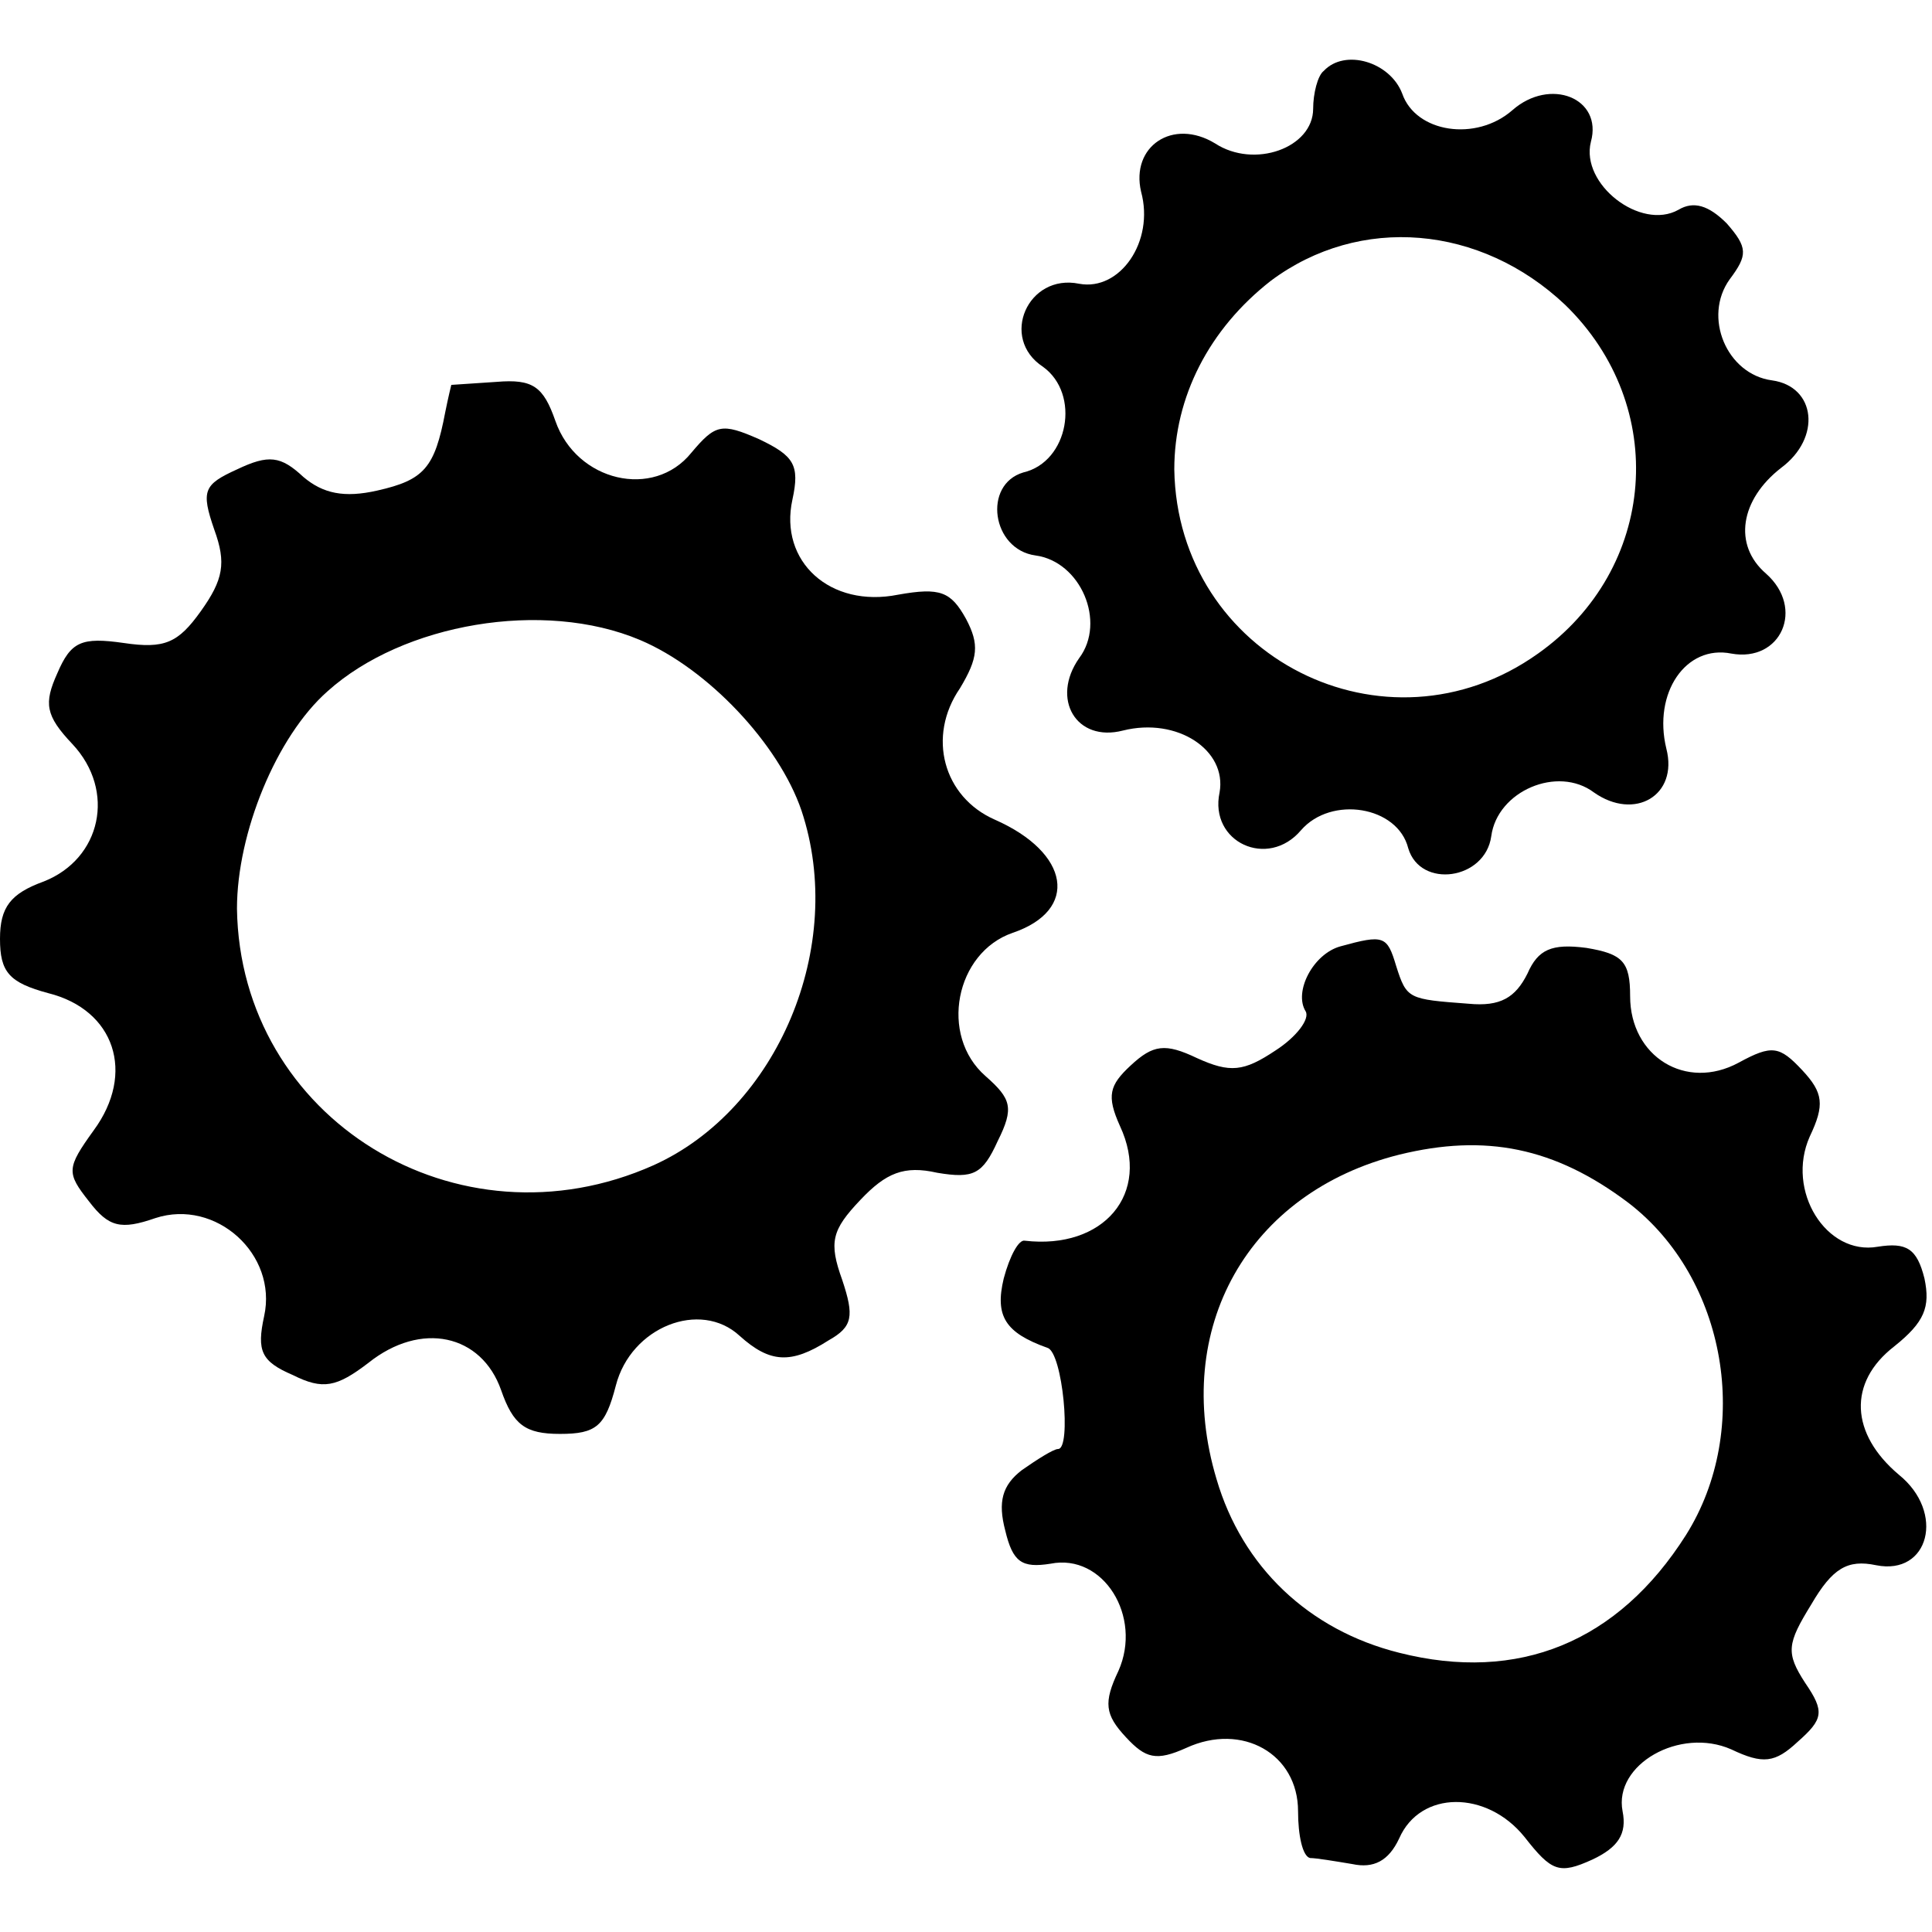
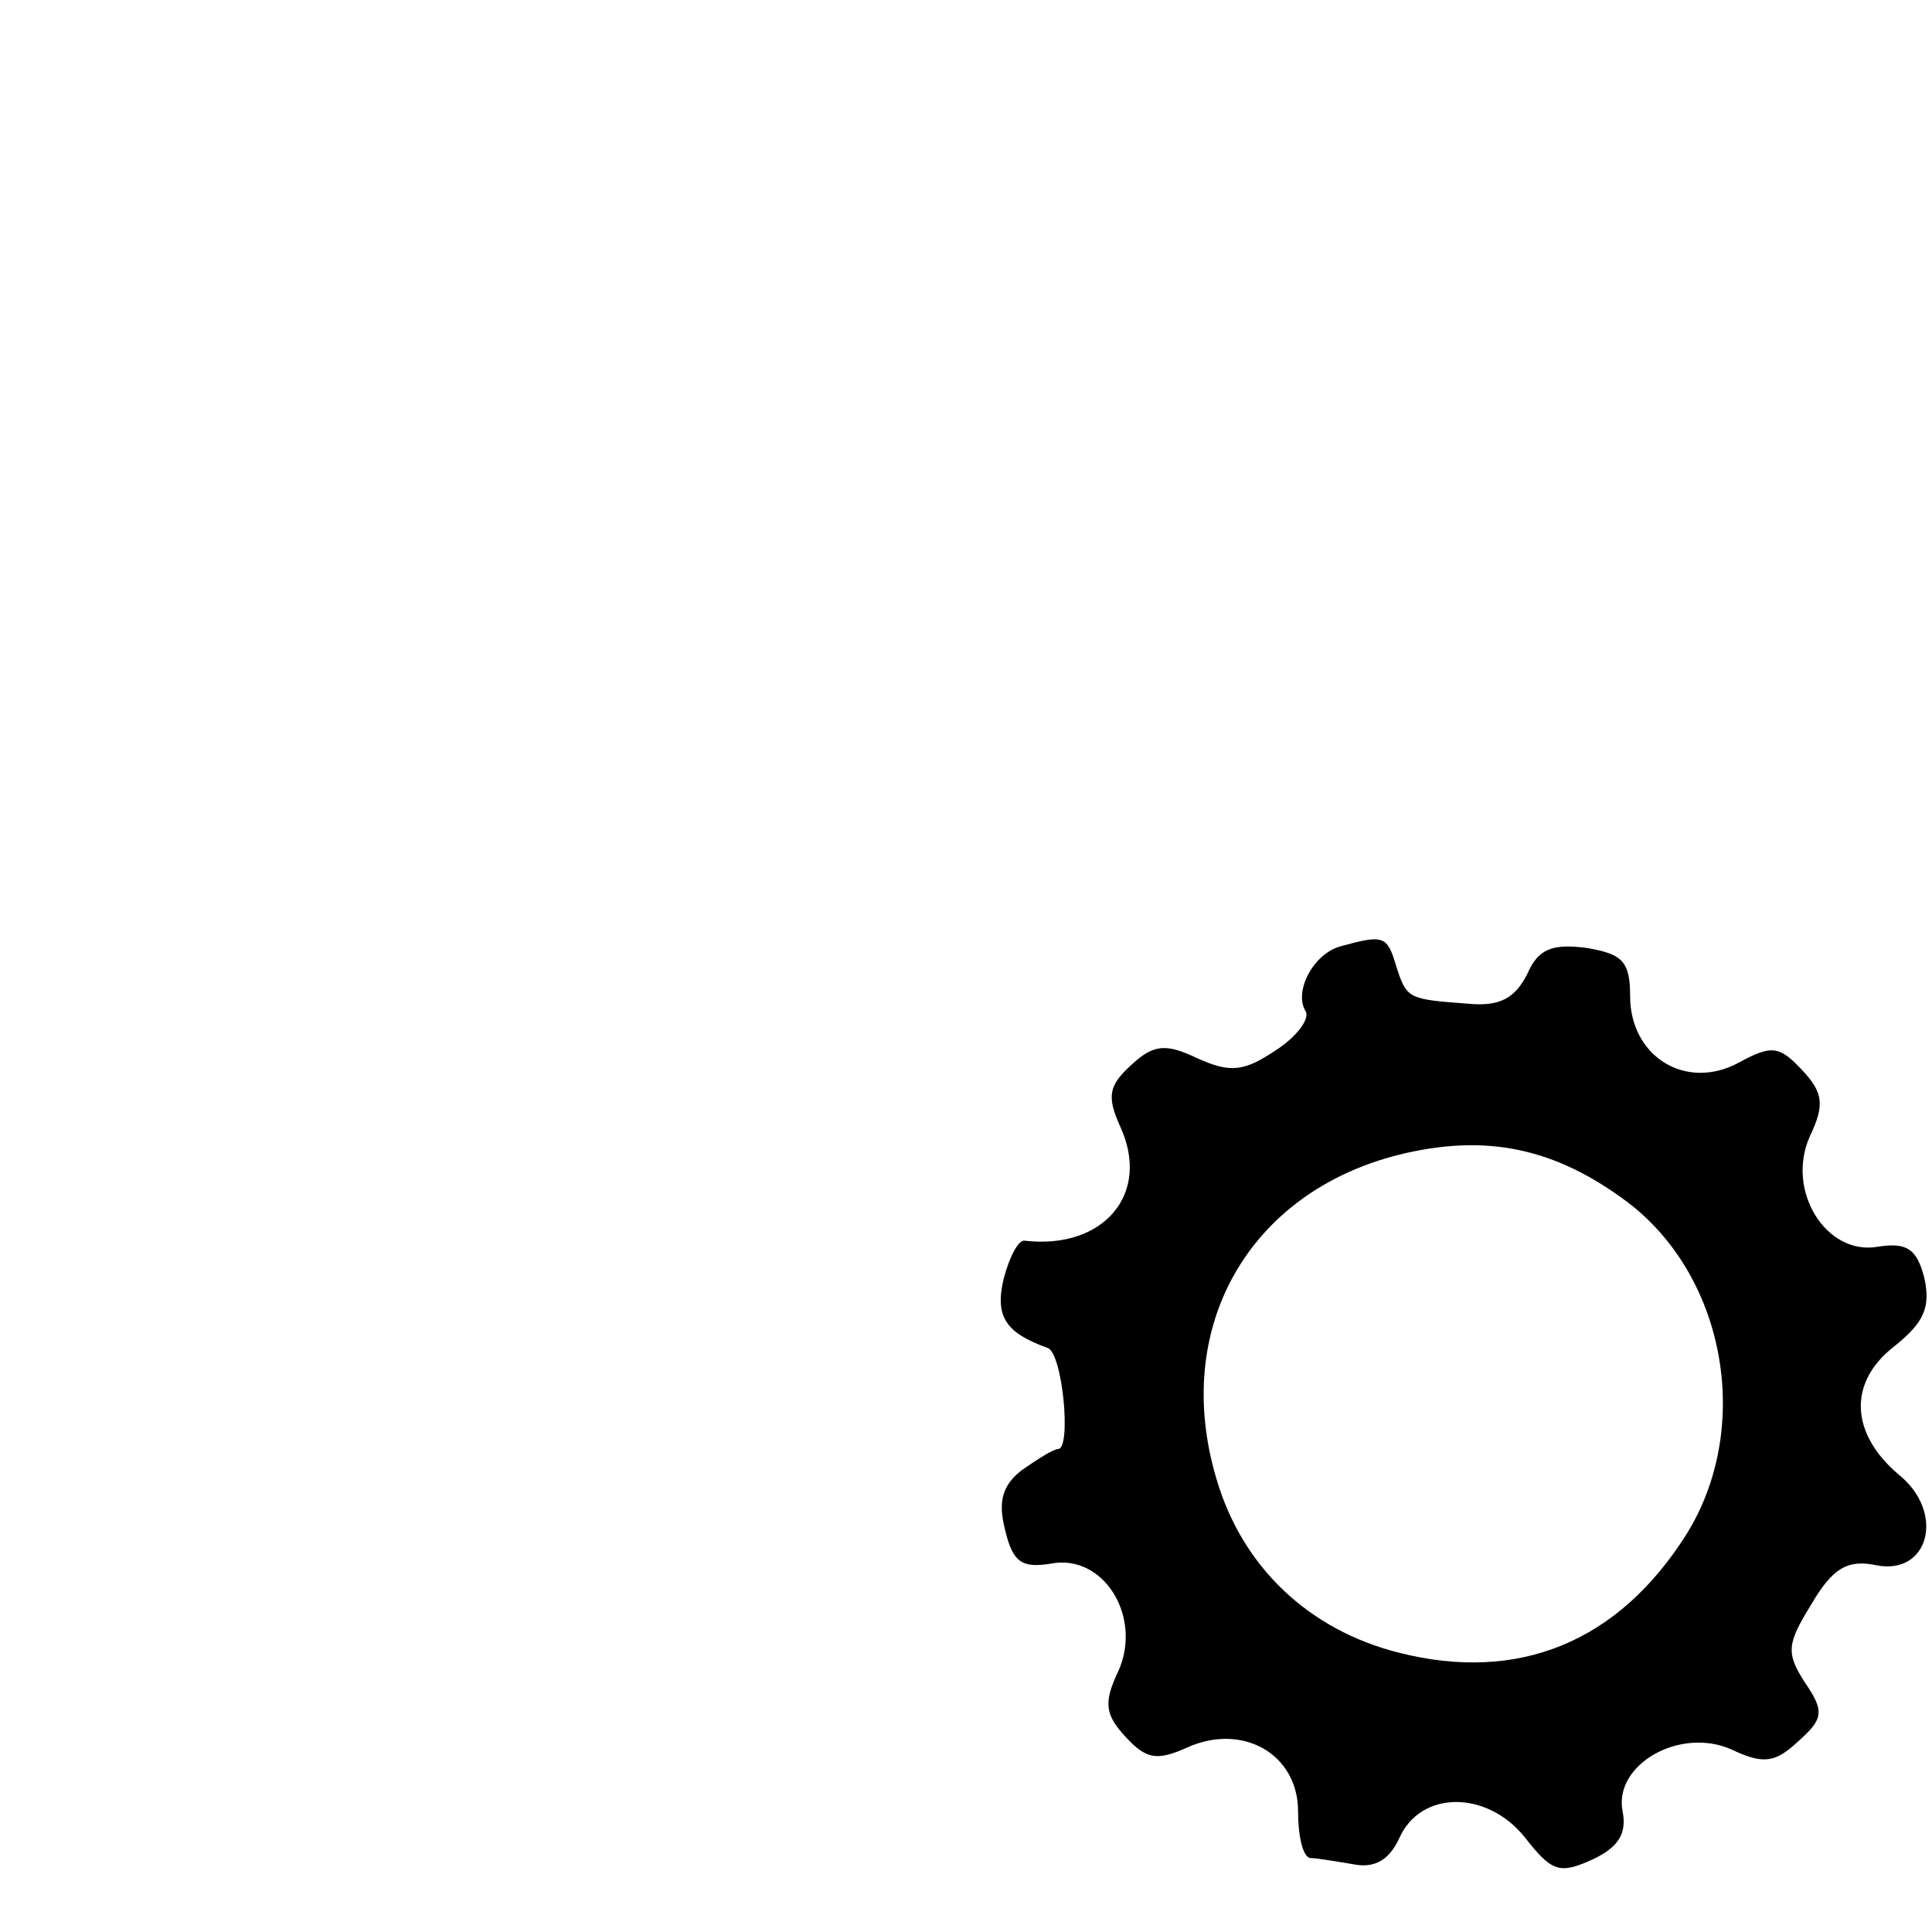
<svg xmlns="http://www.w3.org/2000/svg" version="1.0" width="128pt" height="128pt" viewBox="0 0 128 128" preserveAspectRatio="xMidYMid meet">
  <g transform="translate(0,128) scale(0.1,-0.1)" fill="#000000" stroke="none">
-     <path d="M877 1233 c-4 -3 -7 -15 -7 -25 0 -26 -39 -40 -65 -23 -28 17 -56 -2 -49 -32 9 -33 -14 -66 -41 -61 -34 7 -53 -36 -24 -55 25 -18 17 -63 -13 -70 -27 -8 -21 -51 8 -55 30 -4 47 -44 29 -68 -19 -27 -2 -56 29 -48 36 9 69 -13 64 -41 -7 -33 32 -51 54 -25 20 23 64 16 71 -12 8 -27 51 -21 55 8 4 30 44 47 68 29 27 -19 56 -2 48 29 -9 37 13 69 43 63 33 -6 49 30 23 53 -22 19 -17 49 10 70 27 20 23 54 -6 58 -30 4 -46 42 -28 67 12 16 12 21 -2 37 -12 12 -22 15 -32 9 -25 -14 -65 17 -58 45 8 29 -27 43 -52 21 -24 -21 -64 -15 -73 11 -8 21 -38 30 -52 15z m160 -155 c69 -67 61 -175 -18 -231 -101 -72 -239 -2 -241 122 0 48 23 93 64 125 59 44 139 37 195 -16z" />
-     <path d="M299 1025 c0 0 -2 -8 -4 -18 -7 -37 -14 -45 -45 -52 -22 -5 -36 -2 -49 9 -15 14 -23 15 -44 5 -22 -10 -24 -14 -15 -40 8 -22 6 -33 -9 -54 -15 -21 -24 -25 -51 -21 -28 4 -35 1 -44 -20 -9 -20 -8 -28 10 -47 29 -31 19 -76 -19 -91 -22 -8 -29 -17 -29 -38 0 -22 6 -29 32 -36 44 -11 58 -53 30 -91 -18 -25 -18 -28 -3 -47 13 -17 21 -19 44 -11 40 13 81 -24 72 -65 -5 -23 -2 -30 19 -39 20 -10 29 -8 50 8 35 28 75 19 88 -18 8 -23 16 -29 39 -29 24 0 30 5 37 32 10 39 56 57 82 33 20 -18 34 -19 59 -3 16 9 17 16 9 40 -9 25 -7 33 12 53 17 18 29 23 51 18 24 -4 30 -1 40 21 11 22 9 28 -8 43 -31 27 -20 82 18 95 44 15 38 53 -12 75 -34 15 -45 55 -23 87 12 20 13 29 4 46 -10 18 -17 21 -45 16 -45 -9 -79 22 -70 63 5 23 1 29 -22 40 -25 11 -29 10 -45 -9 -25 -31 -76 -19 -90 21 -8 23 -15 28 -39 26 -16 -1 -29 -2 -30 -2z m125 -169 c45 -19 92 -69 107 -113 30 -90 -16 -198 -98 -235 -130 -58 -274 31 -276 170 0 50 26 114 60 144 50 45 143 61 207 34z" />
    <path d="M888 653 c-18 -5 -31 -30 -23 -43 3 -5 -6 -17 -20 -26 -21 -14 -30 -15 -52 -5 -21 10 -29 9 -44 -5 -14 -13 -16 -20 -7 -40 21 -45 -11 -82 -63 -76 -4 1 -10 -10 -14 -25 -6 -25 1 -36 29 -46 10 -3 16 -67 7 -67 -3 0 -14 -7 -24 -14 -13 -10 -16 -21 -11 -40 5 -21 11 -25 30 -22 35 7 61 -35 45 -71 -10 -21 -9 -29 5 -44 13 -14 20 -16 40 -7 37 17 74 -4 74 -42 0 -16 3 -30 8 -31 4 0 16 -2 28 -4 14 -3 24 2 31 17 14 32 58 32 83 1 18 -23 23 -25 45 -15 17 8 23 17 20 32 -6 31 38 56 72 41 21 -10 29 -9 44 5 17 15 18 20 5 39 -13 20 -12 26 4 52 14 24 24 30 43 26 35 -7 46 35 15 60 -32 27 -34 61 -3 85 20 16 24 26 20 45 -5 20 -12 24 -31 21 -34 -6 -61 37 -45 73 10 21 9 29 -5 44 -15 16 -20 17 -42 5 -35 -19 -72 4 -72 44 0 23 -5 28 -29 32 -23 3 -32 -1 -39 -17 -8 -16 -18 -22 -39 -20 -40 3 -41 3 -48 25 -6 20 -8 21 -37 13z m191 -170 c65 -50 82 -150 38 -220 -45 -71 -111 -98 -190 -78 -60 15 -104 57 -121 115 -30 100 21 190 121 215 57 14 103 5 152 -32z" />
  </g>
</svg>